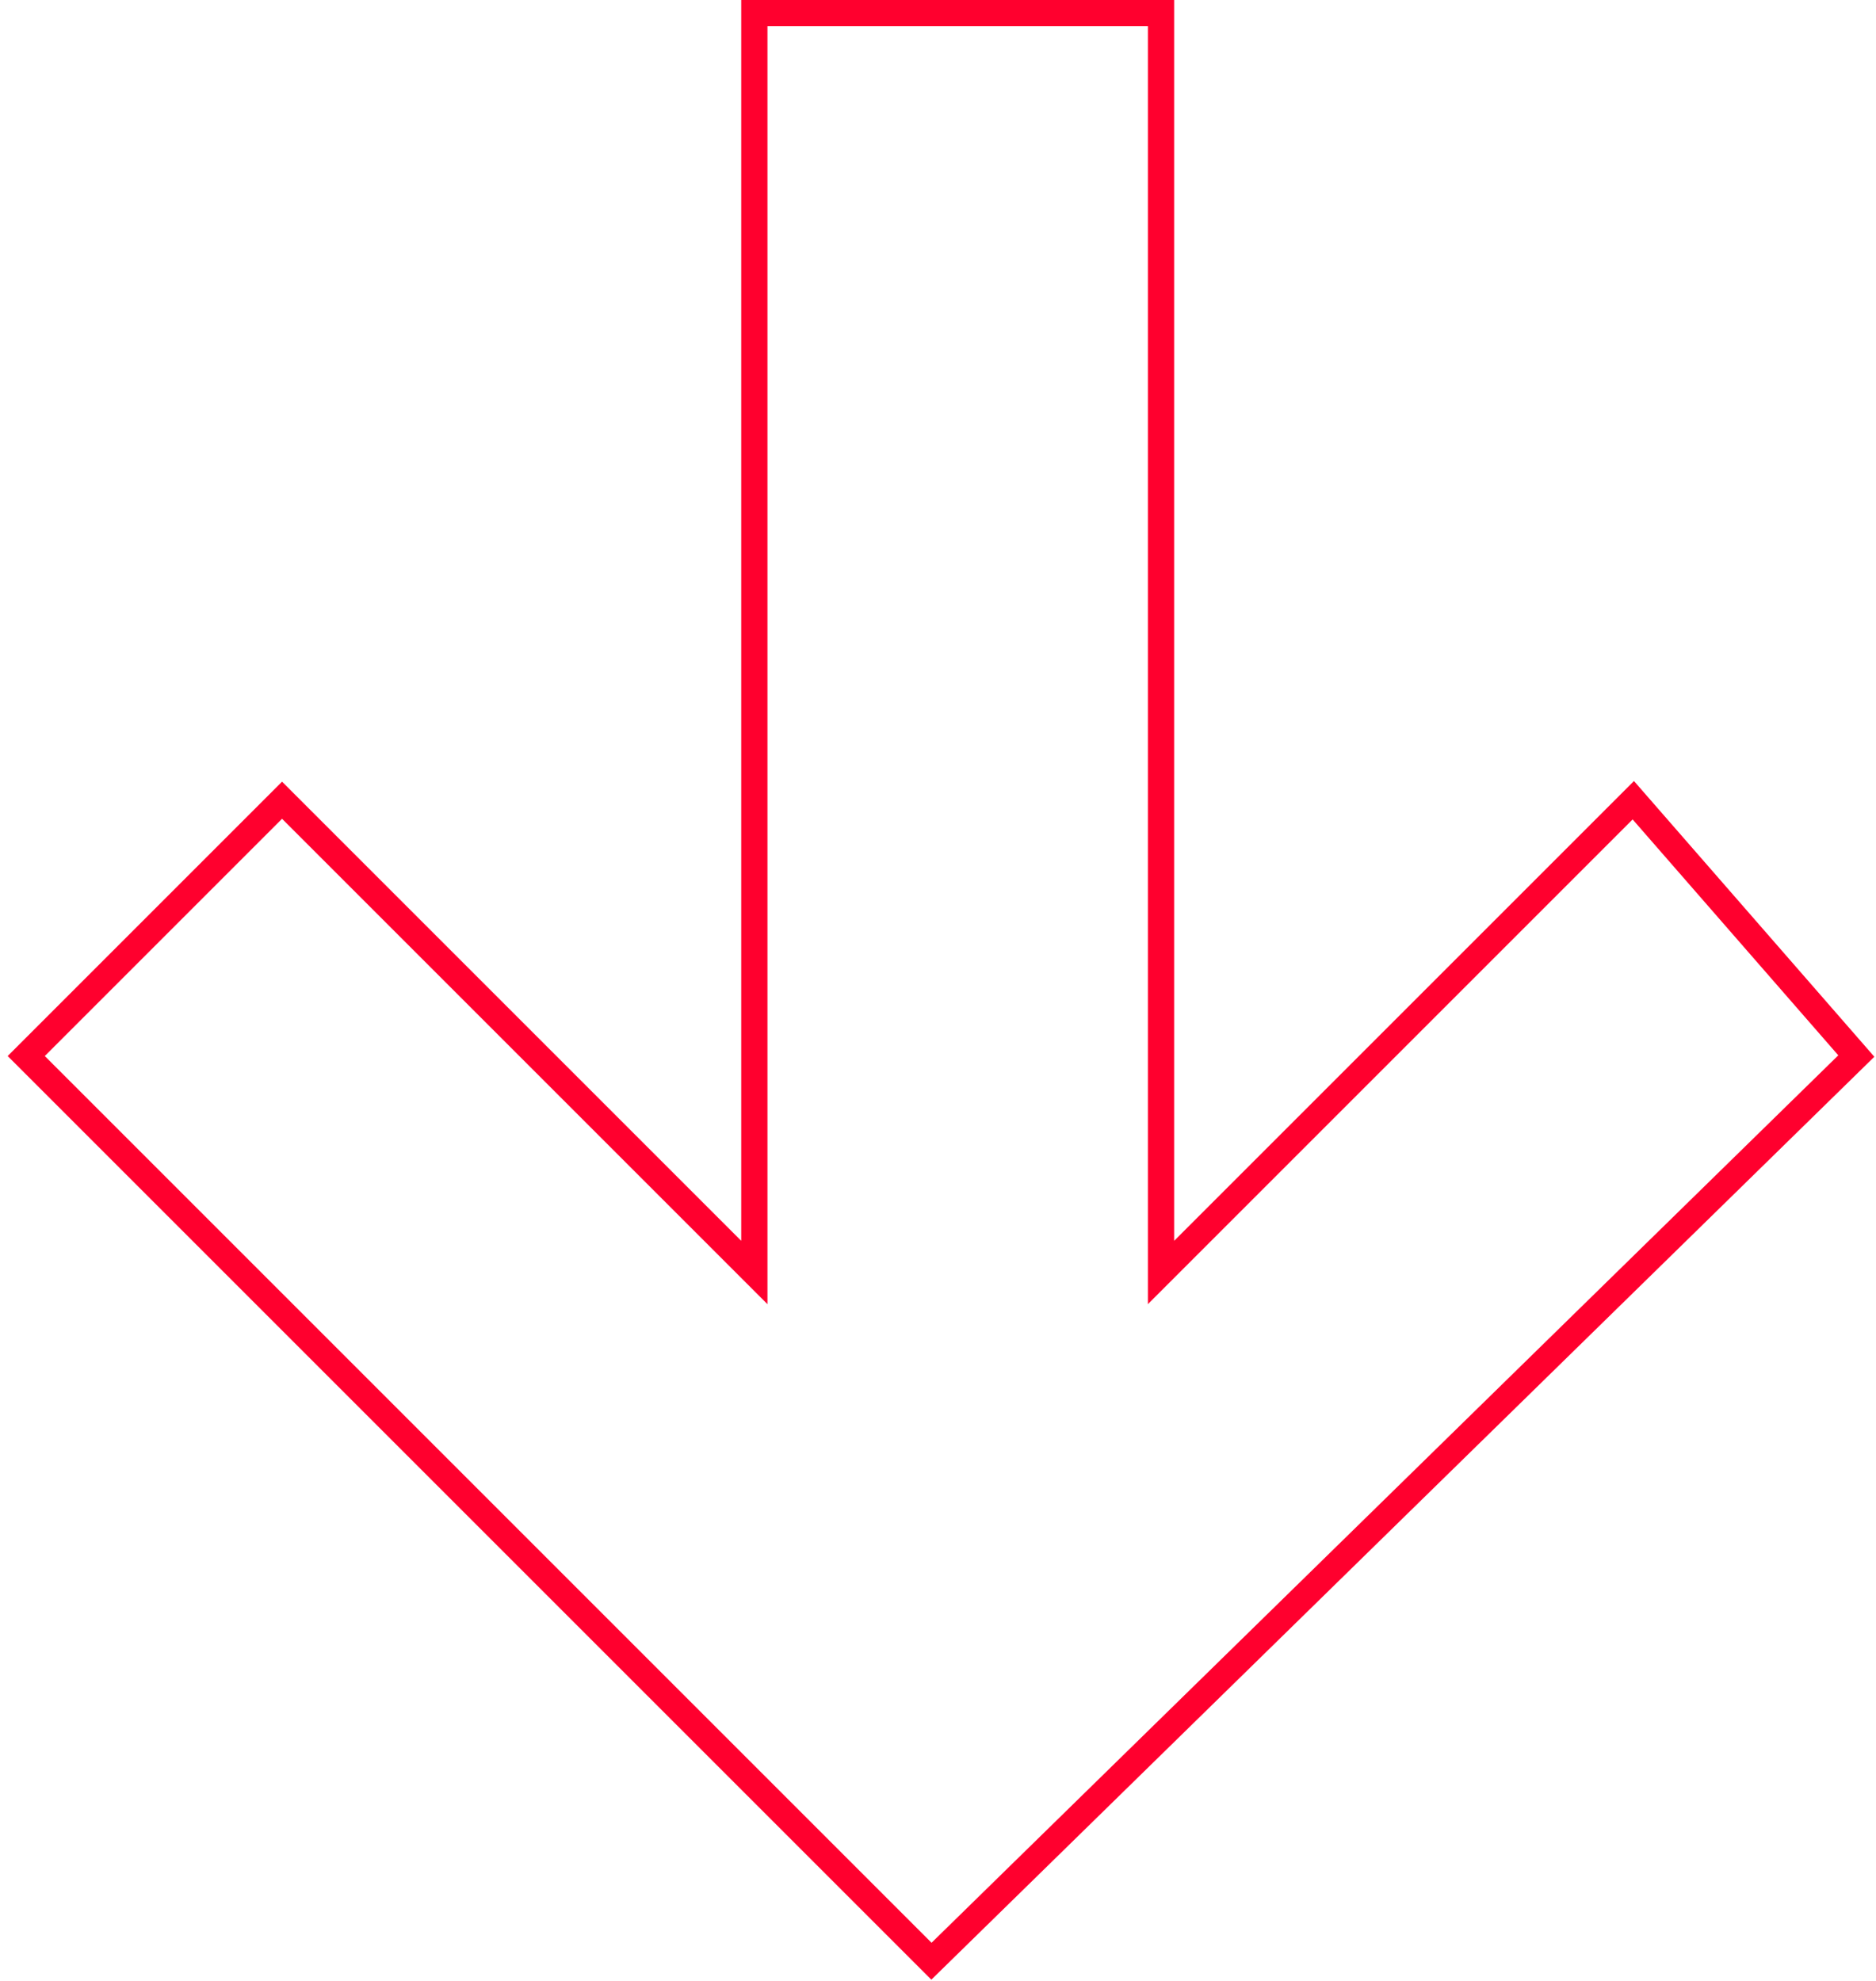
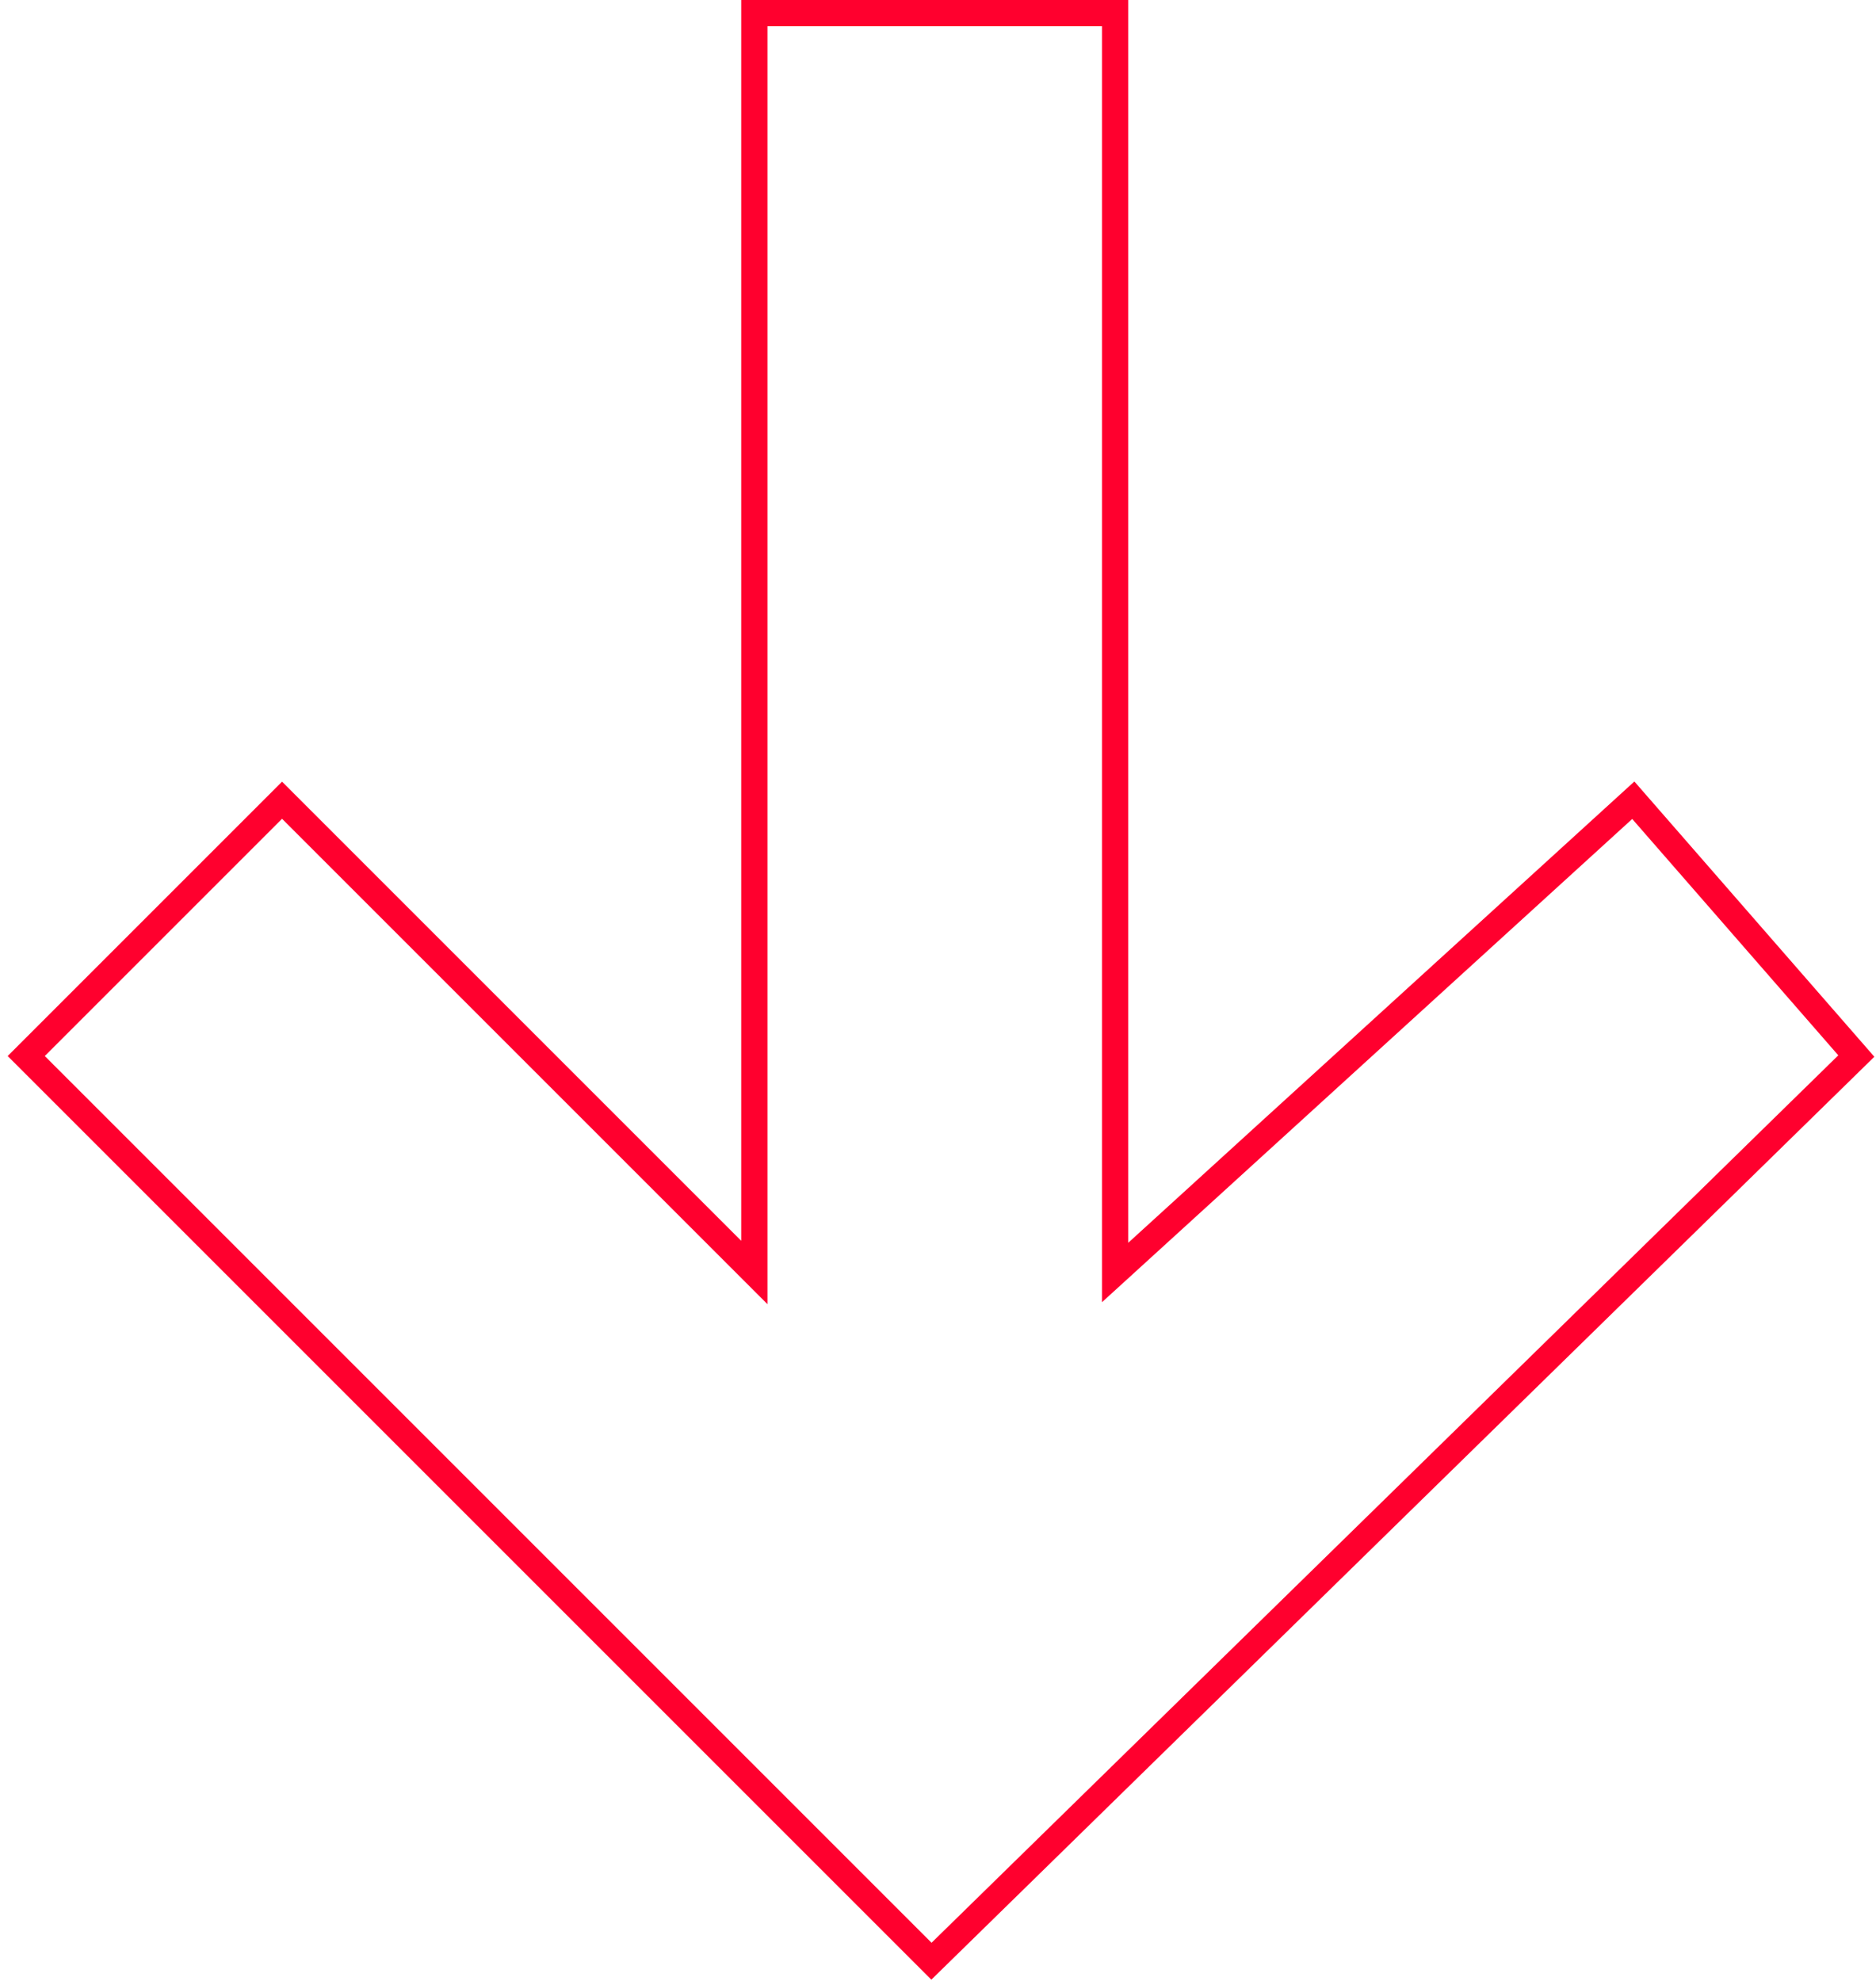
<svg xmlns="http://www.w3.org/2000/svg" width="143" height="151" viewBox="0 0 143 151" fill="none">
-   <path d="M57.5 1H85H88.5V97L124.5 61L141.5 80.5L71 149.5L2 80.5L21.5 61L57.5 97V1Z" stroke="#FF002E" stroke-width="2" />
+   <path d="M57.5 1H85V97L124.5 61L141.5 80.5L71 149.5L2 80.5L21.5 61L57.5 97V1Z" stroke="#FF002E" stroke-width="2" />
</svg>